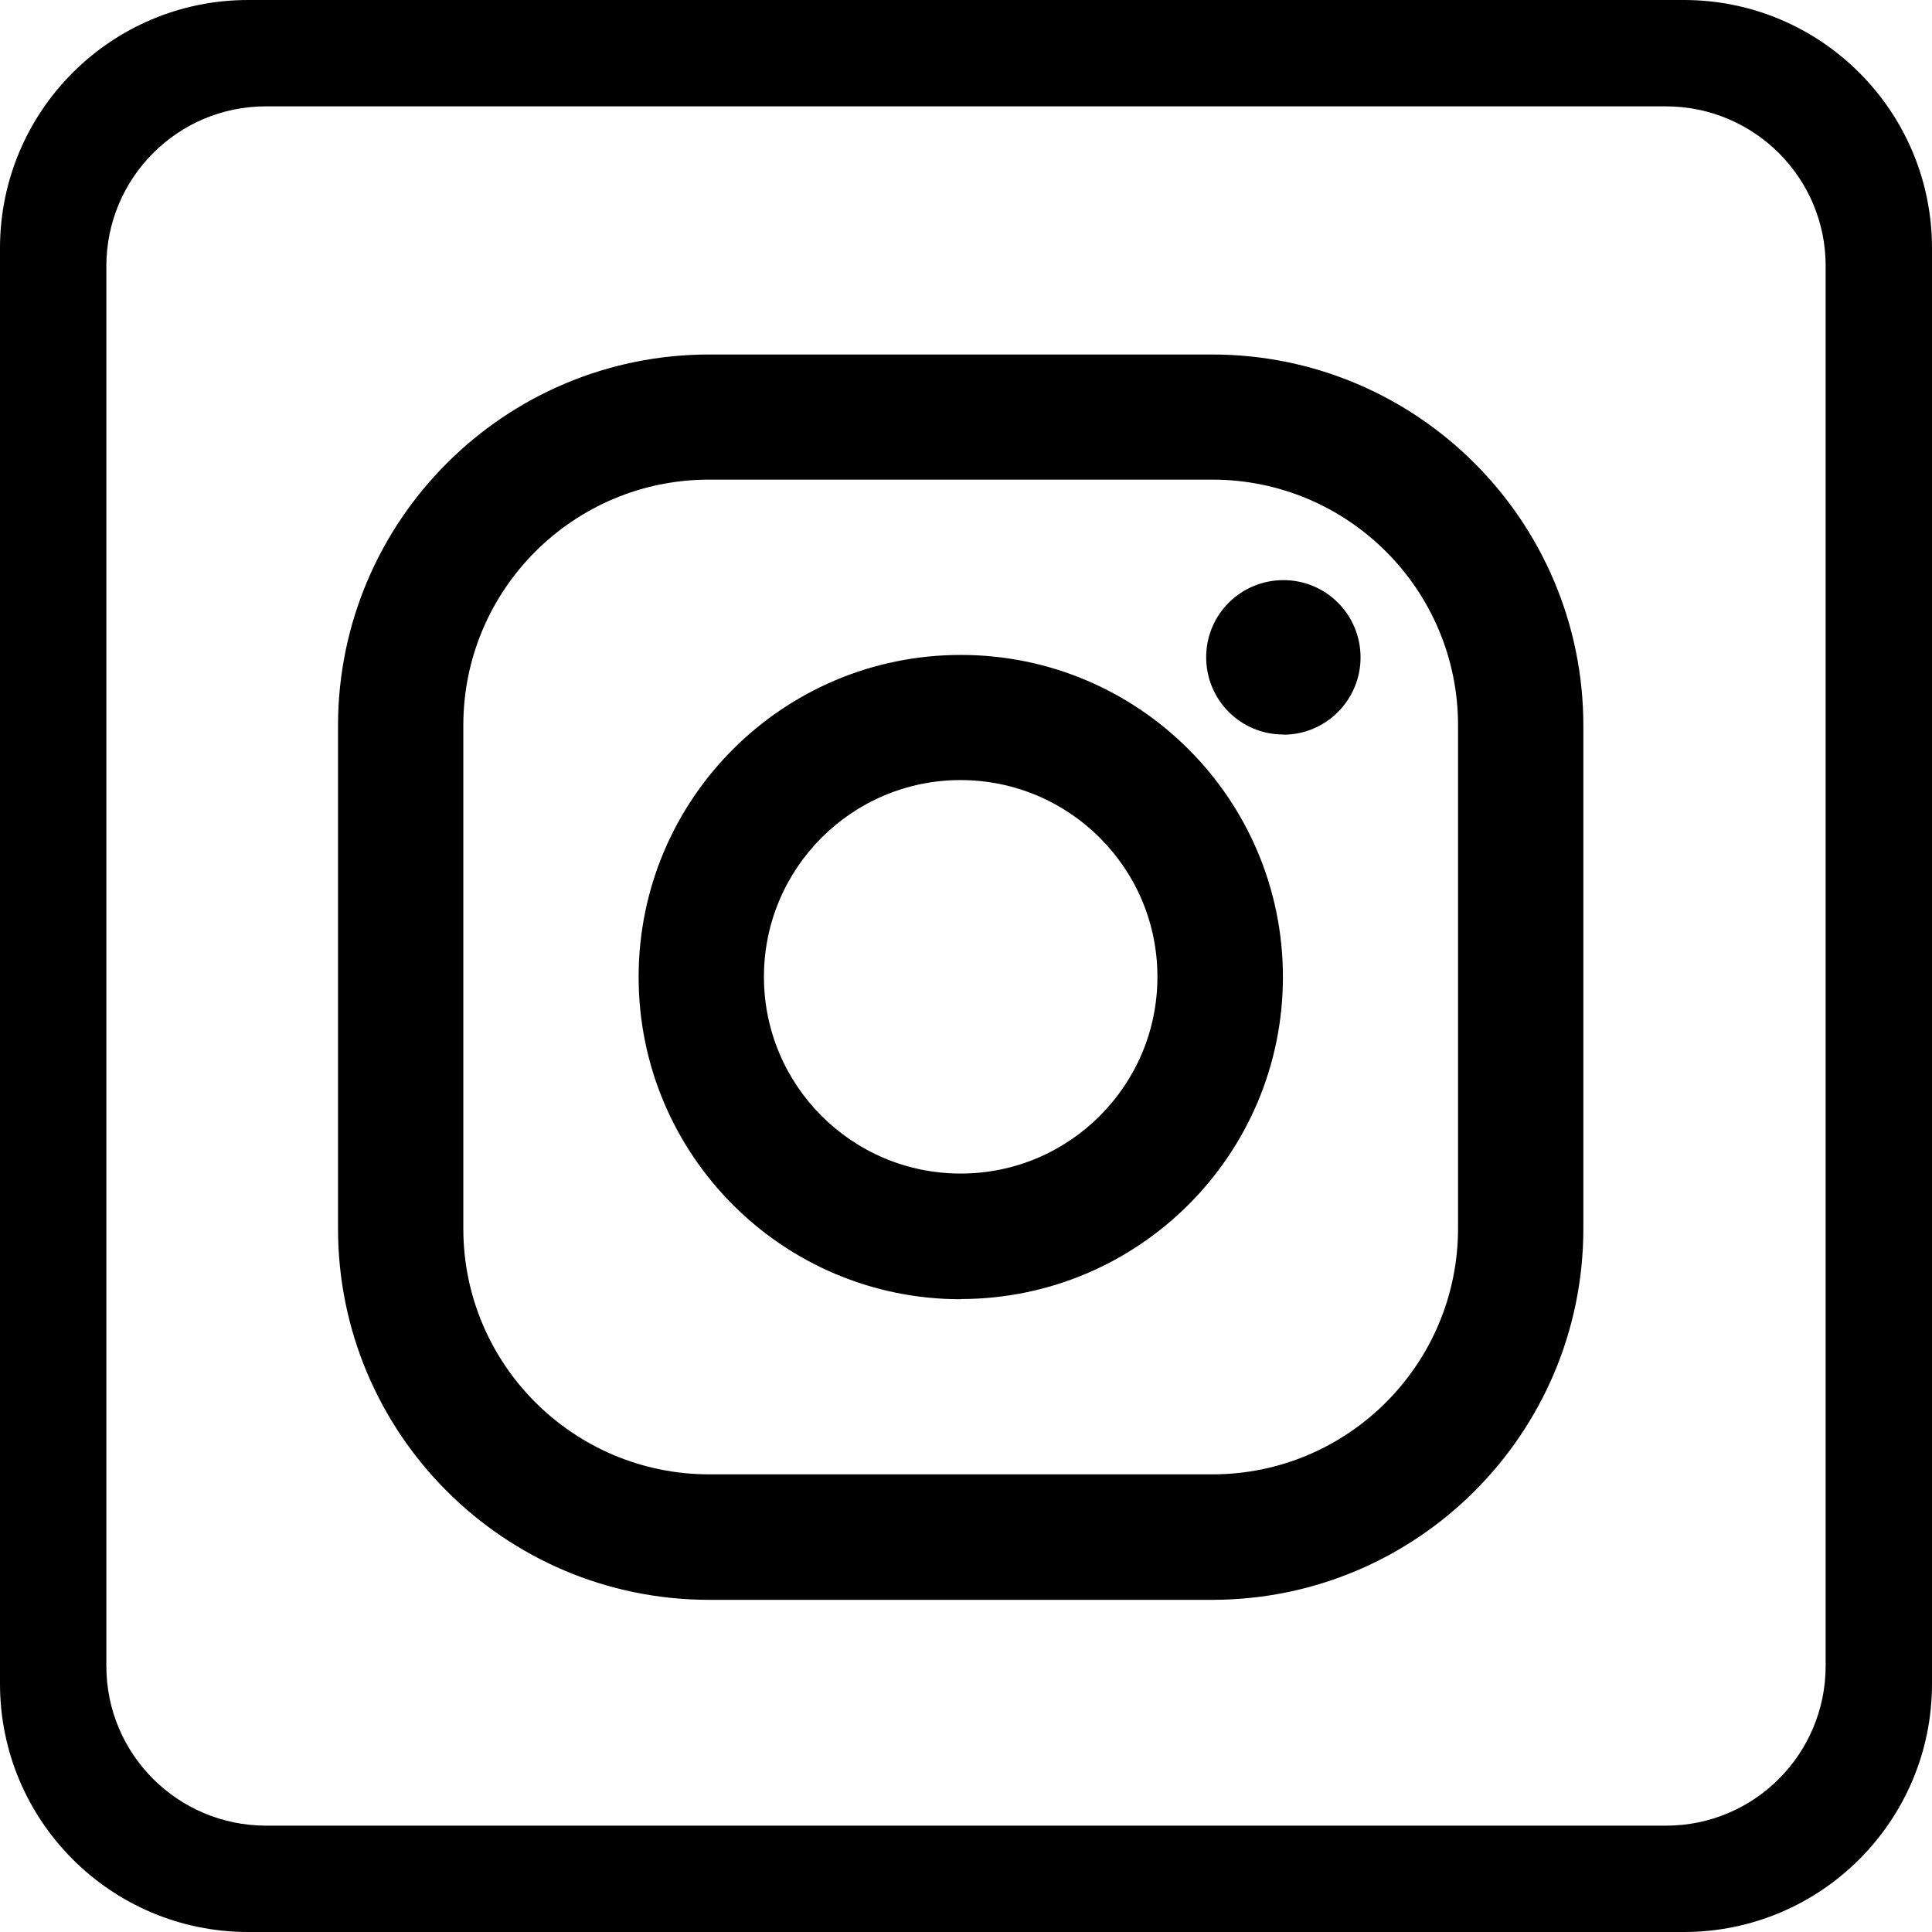
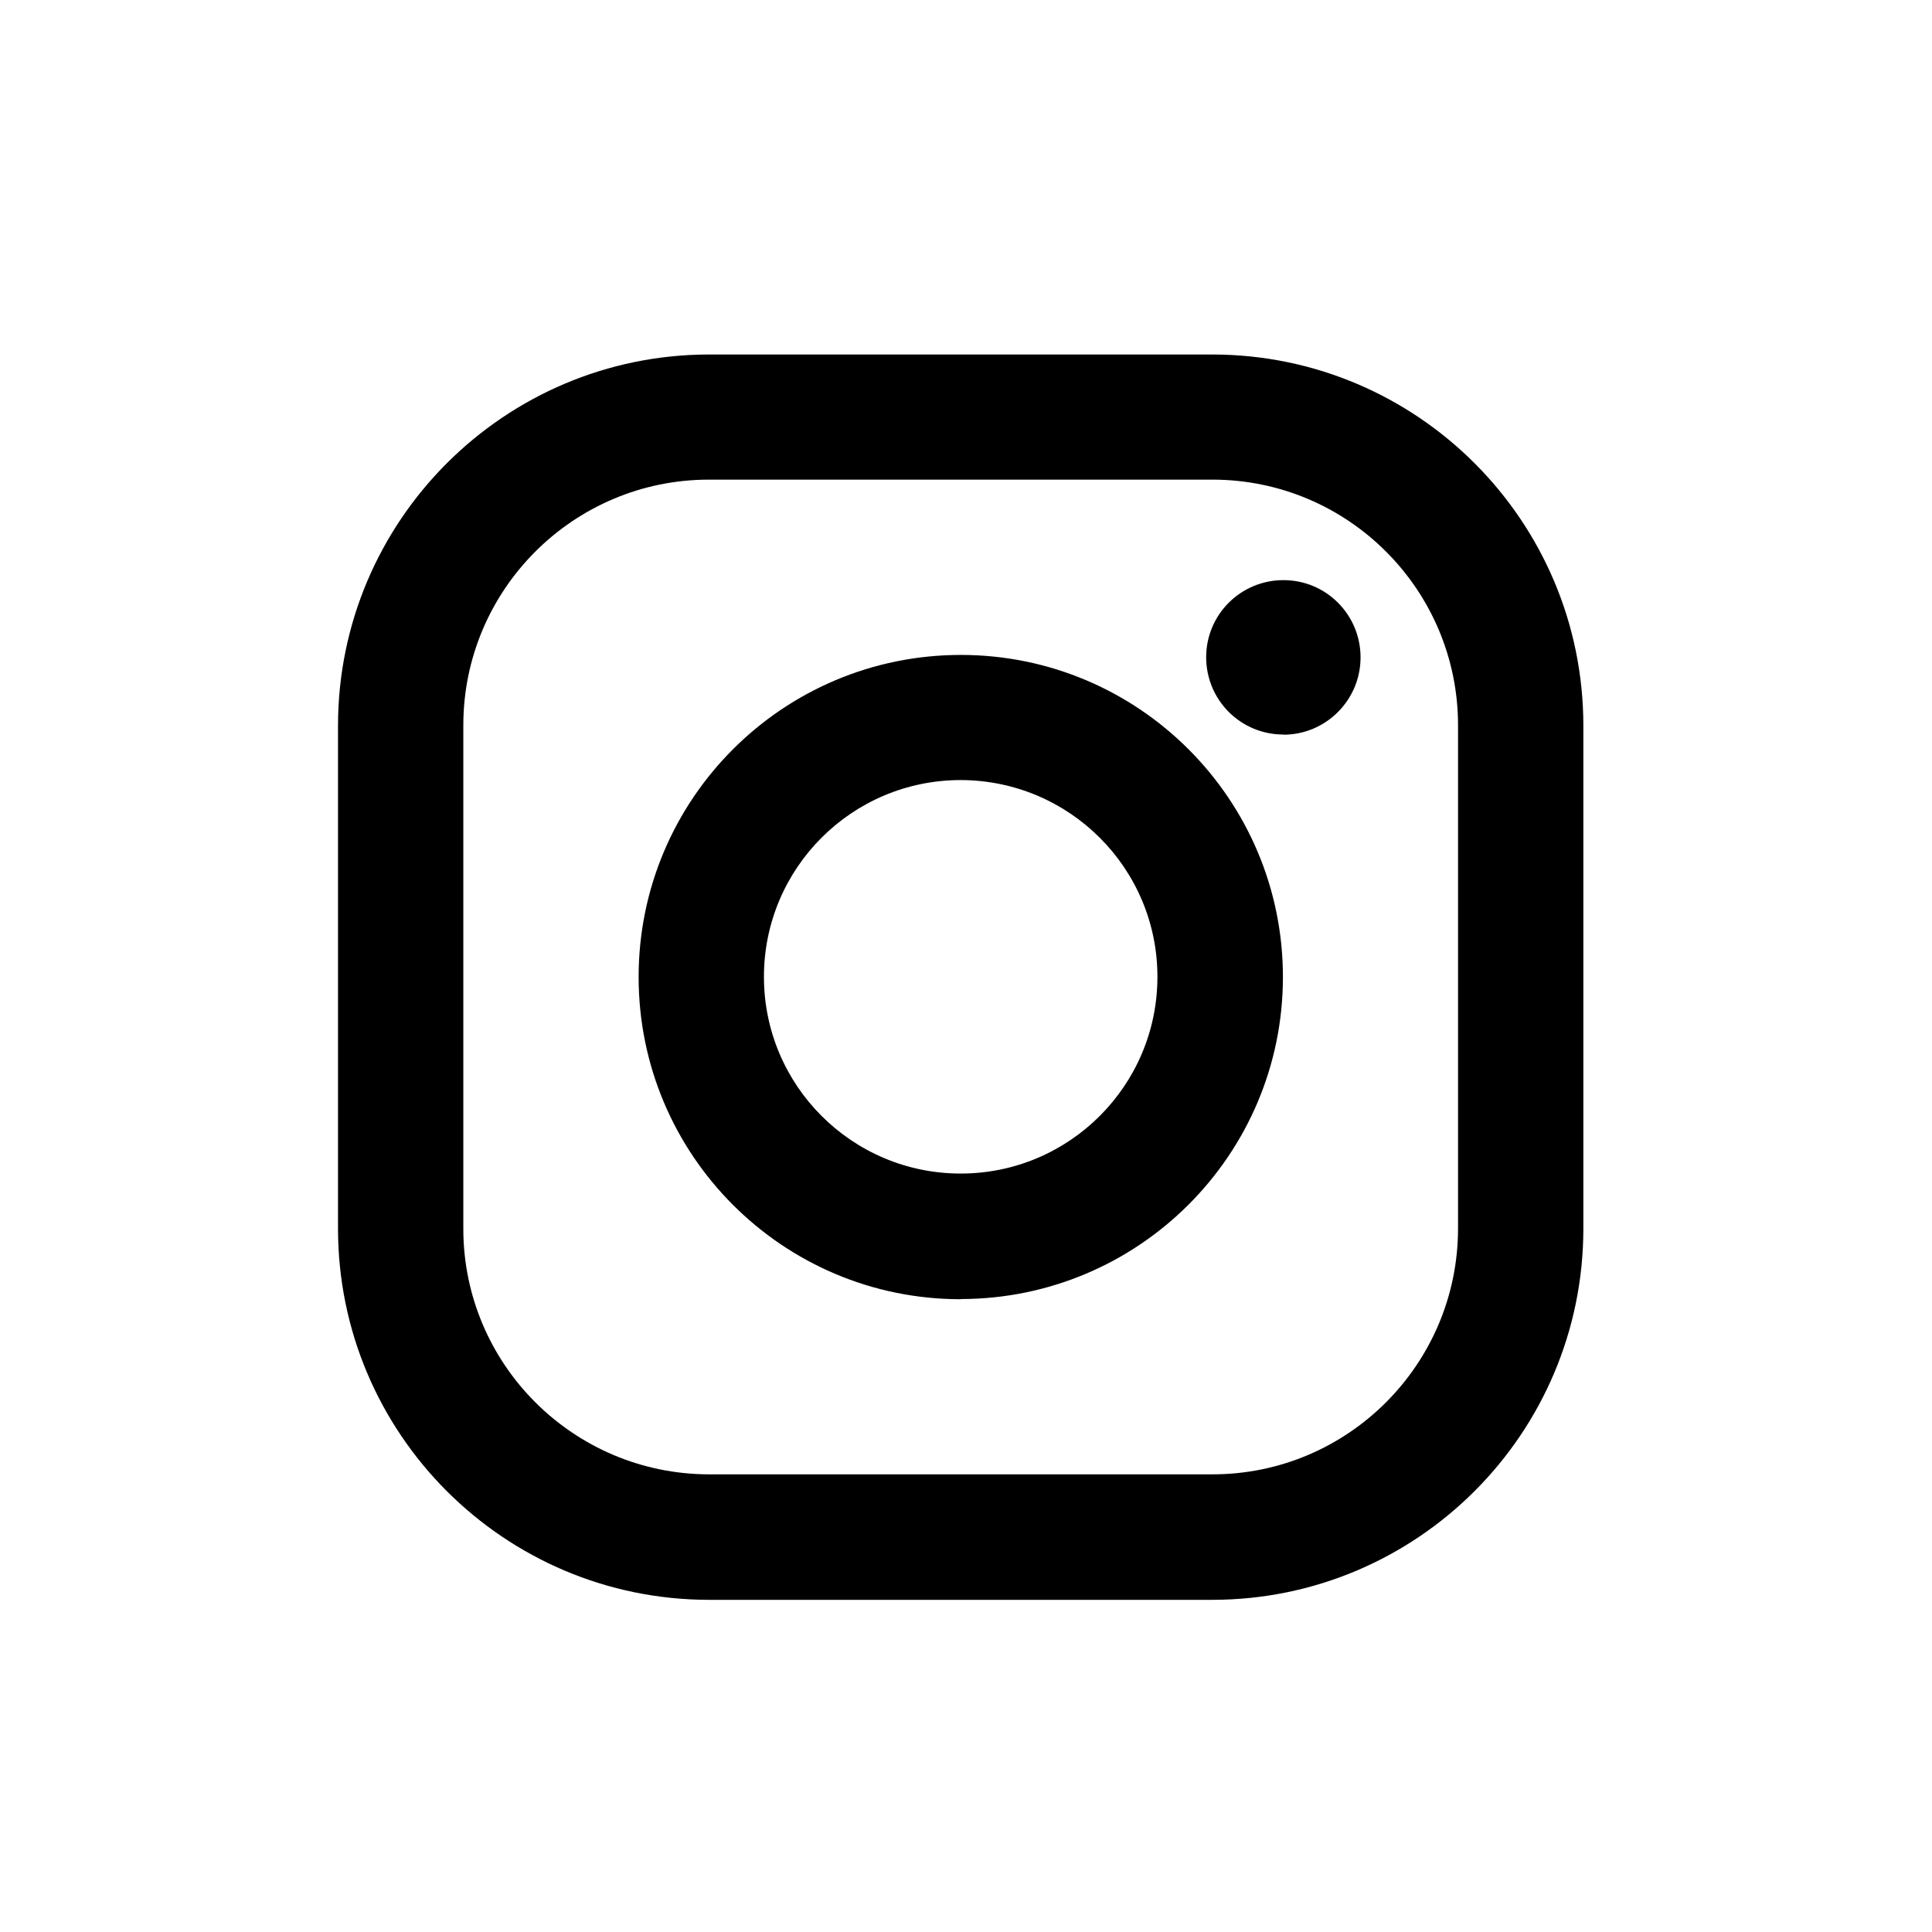
<svg xmlns="http://www.w3.org/2000/svg" id="Warstwa_2" viewBox="0 0 109 109">
  <defs>
    <style>.cls-1{fill:#000;stroke-width:0px;}</style>
  </defs>
  <g id="Instagram">
-     <path id="Instagram-2" class="cls-1" d="M68.4,90.26h-28.4c-11.56-.01-20.92-9.38-20.93-20.93v-28.4c.01-11.55,9.38-20.92,20.93-20.93h28.4c11.56.01,20.92,9.38,20.93,20.93v28.4c-.01,11.56-9.38,20.92-20.93,20.93ZM40,27.06c-7.65,0-13.86,6.21-13.86,13.86v28.4c0,7.65,6.21,13.85,13.86,13.86h28.4c7.65,0,13.85-6.21,13.86-13.86v-28.4c0-7.65-6.21-13.86-13.86-13.86h-28.4ZM54.2,73.3c-10.04,0-18.17-8.14-18.17-18.18,0-10.04,8.14-18.17,18.18-18.17,10.03,0,18.17,8.14,18.17,18.17,0,10.03-8.14,18.16-18.17,18.17h0ZM54.2,44.01c-6.13,0-11.1,4.97-11.1,11.1s4.97,11.1,11.1,11.1,11.1-4.97,11.1-11.1h0c0-6.13-4.97-11.09-11.1-11.1h0ZM72.4,41.44c-2.41,0-4.35-1.95-4.35-4.36,0-2.41,1.95-4.35,4.36-4.35,2.41,0,4.35,1.95,4.35,4.36,0,2.4-1.95,4.36-4.35,4.36h0Z" />
-     <path id="Exclusion_47" class="cls-1" d="M95,109H14c-7.73,0-14-6.27-14-14h0V14C0,6.27,6.27,0,14,0h81c7.73,0,14,6.27,14,14h0v81c0,7.73-6.27,14-14,14h0ZM15,6c-4.97,0-8.99,4.03-9,9v79c0,4.97,4.03,8.99,9,9h79c4.97,0,8.99-4.03,9-9V15c0-4.97-4.03-8.99-9-9H15Z" />
+     <path id="Instagram-2" class="cls-1" d="M68.4,90.26h-28.4c-11.56-.01-20.92-9.38-20.93-20.93v-28.4c.01-11.55,9.38-20.92,20.93-20.93h28.4c11.56.01,20.92,9.38,20.93,20.93v28.4c-.01,11.56-9.38,20.92-20.93,20.93ZM40,27.06c-7.65,0-13.86,6.21-13.86,13.86v28.4c0,7.65,6.21,13.85,13.86,13.86h28.4c7.65,0,13.85-6.21,13.86-13.86v-28.4c0-7.65-6.21-13.86-13.86-13.86ZM54.2,73.3c-10.04,0-18.17-8.14-18.17-18.18,0-10.04,8.14-18.17,18.18-18.17,10.03,0,18.17,8.14,18.17,18.17,0,10.03-8.14,18.16-18.17,18.17h0ZM54.2,44.01c-6.13,0-11.1,4.97-11.1,11.1s4.97,11.1,11.1,11.1,11.1-4.97,11.1-11.1h0c0-6.13-4.97-11.09-11.1-11.1h0ZM72.4,41.44c-2.41,0-4.35-1.95-4.35-4.36,0-2.41,1.95-4.35,4.36-4.35,2.41,0,4.35,1.95,4.35,4.36,0,2.4-1.95,4.36-4.35,4.36h0Z" />
  </g>
</svg>